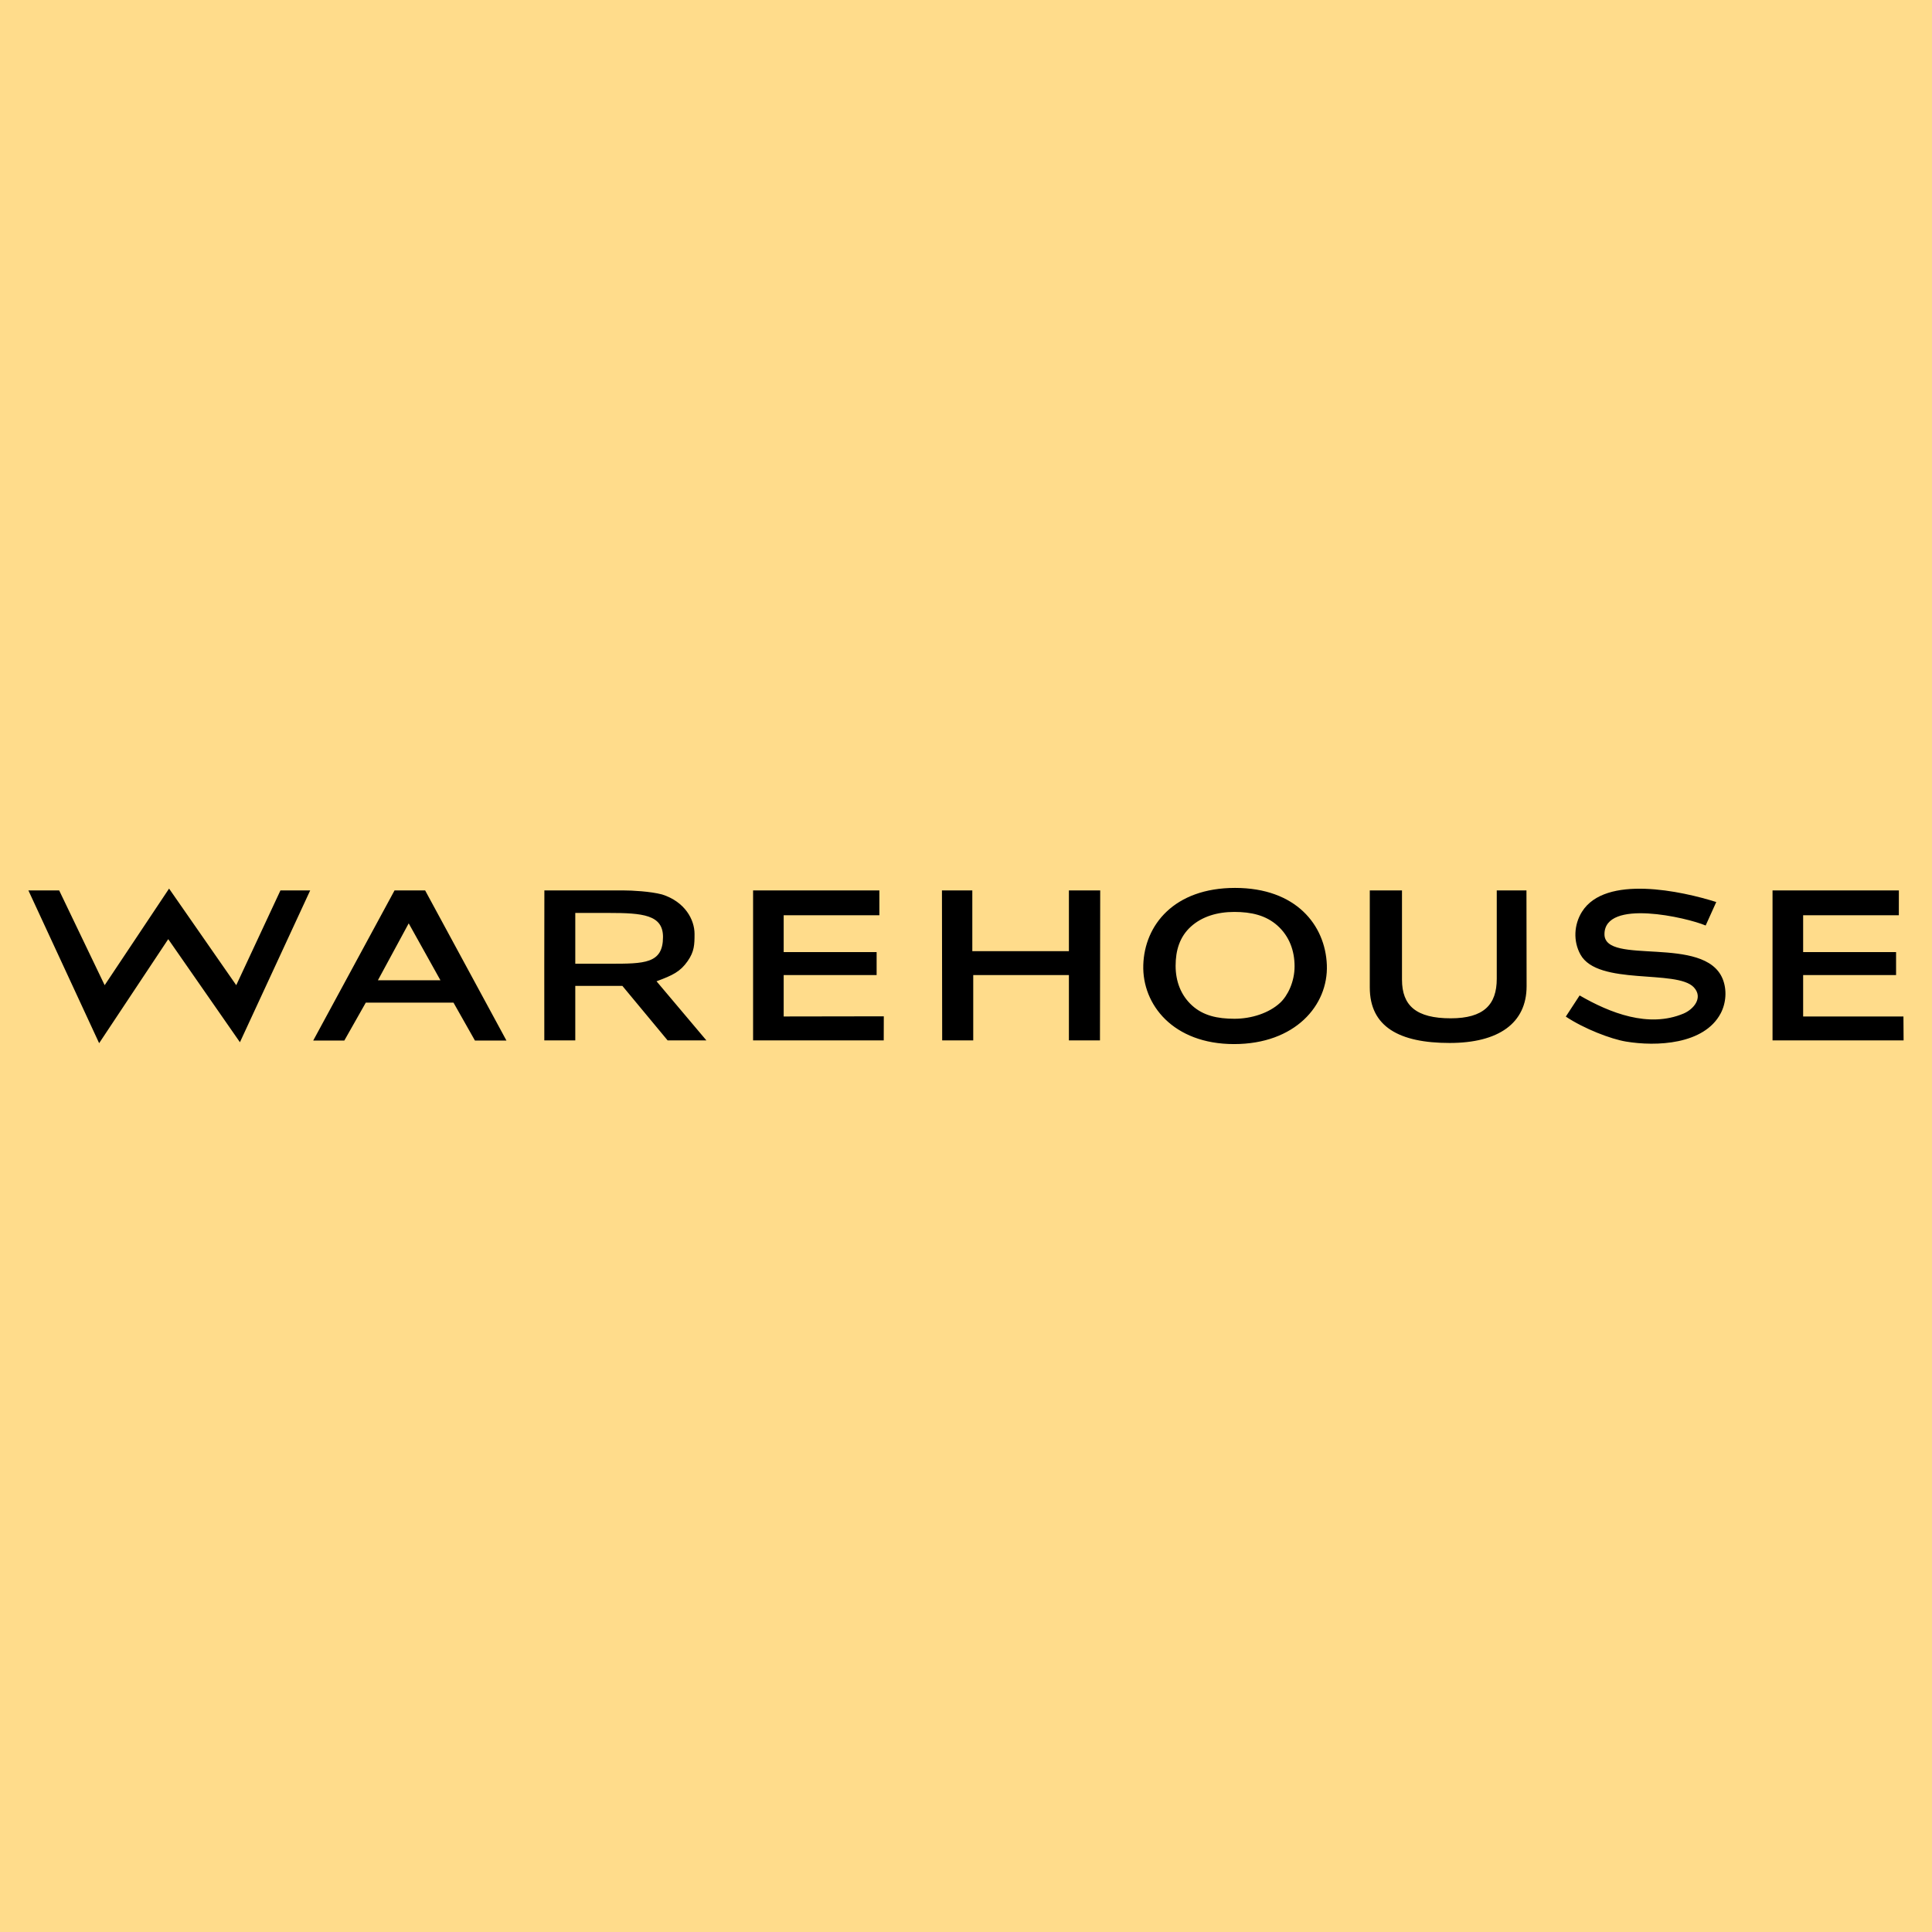
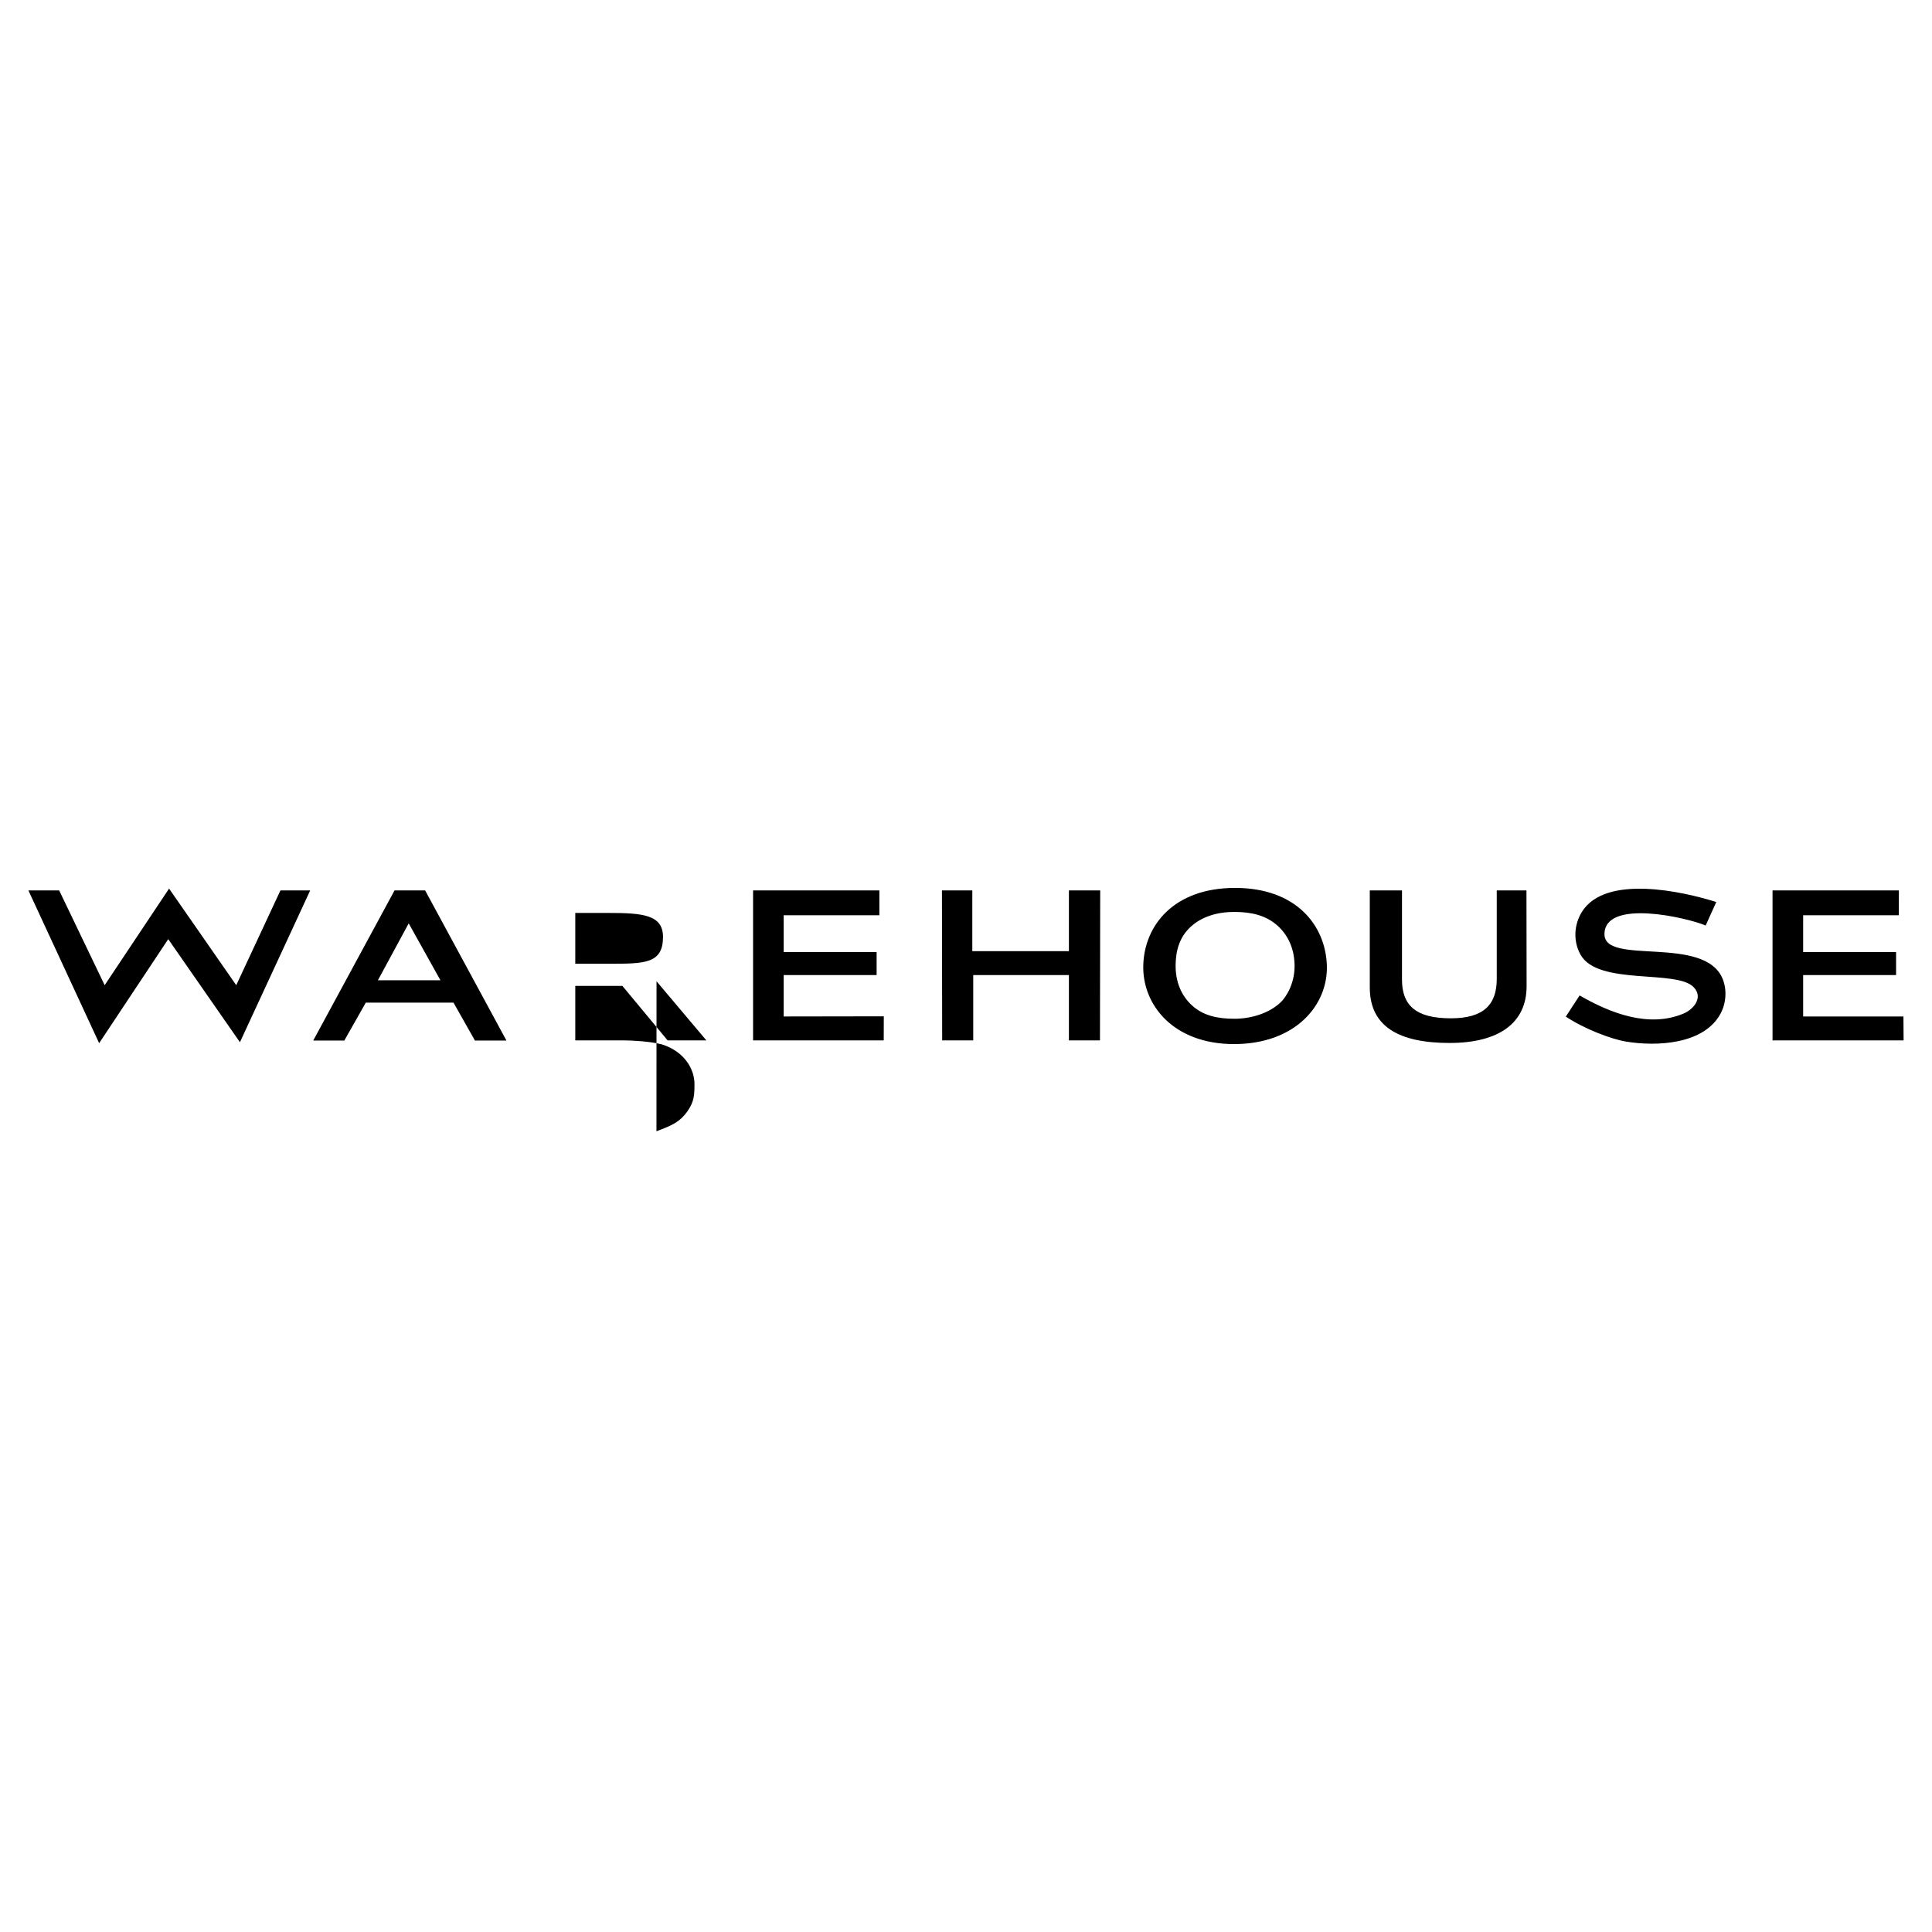
<svg xmlns="http://www.w3.org/2000/svg" width="2500" height="2500" viewBox="0 0 192.756 192.756">
  <g fill-rule="evenodd" clip-rule="evenodd">
-     <path fill="#FFDC8B" d="M0 0h192.756v192.756H0V0z" />
-     <path d="M171.232 89.996c-3.404-1.08-11.062-2.765-13.4.974-.803 1.283-.885 2.933-.152 4.261 1.74 3.154 9.623 1.447 11.318 3.279.957 1.033-.027 2.191-1.039 2.617-3.477 1.457-7.33-.059-10.359-1.812l-1.379 2.111c1.838 1.223 4.494 2.238 5.996 2.49 3.027.508 7.805.311 9.457-2.814.543-1.031.637-2.355.195-3.441-1.805-4.416-11.791-1.297-11.791-4.451 0-3.575 8.238-1.664 10.096-.872l1.058-2.342zM117.291 96.359c0 1.547.525 2.943 1.639 3.957 1.115 1.014 2.535 1.326 4.234 1.326s3.449-.568 4.555-1.594c.754-.699 1.441-2.09 1.441-3.635 0-1.546-.51-2.994-1.711-4.069-1.146-1.022-2.602-1.361-4.299-1.361-1.701 0-3.225.457-4.34 1.469-1.111 1.013-1.519 2.363-1.519 3.907zm-3.225-.082c.121-3.987 3.078-7.69 9.156-7.69s9.004 3.705 9.158 7.69c.152 4.035-3.18 7.891-9.258 7.891s-9.179-3.945-9.056-7.891zM57.396 91.084v5.068h3.408c3.495 0 5.344 0 5.344-2.672 0-2.214-2.027-2.396-5.435-2.396h-3.317zm8.106 6.818l4.975 5.898h-3.868l-4.514-5.438h-4.699v5.438h-3.09l-.003-7.481.01-7.481h7.935c.794 0 2.622.091 3.808.402 1.146.364 1.956.994 2.479 1.71.524.715.76 1.517.76 2.226 0 1.064-.018 1.757-.686 2.712-.739 1.059-1.494 1.417-3.107 2.014zM40.777 92.123l-3.073 5.678h6.238l-3.165-5.678zm-9.528 11.695l8.114-14.98h3.053l8.113 14.98h-3.143l-2.14-3.783h-8.752l-2.142 3.783h-3.103zM5.904 88.838h-3.07l7.057 15.24 6.894-10.38 7.153 10.286 7.009-15.146H27.98l-4.41 9.455-6.702-9.638-6.426 9.638-4.538-9.455zM75.135 103.801H88.17l.007-2.403-9.989.016v-4.131h9.273v-2.294h-9.273v-3.673h9.548l-.001-2.478h-12.6v14.963zM94.001 103.801H97.1v-6.518h9.545v6.518h3.099l.024-14.963h-3.123v6.059h-9.637v-6.059h-3.03l.023 14.963zM152.295 88.838h-2.963v8.814c0 2.596-1.312 3.945-4.59 3.945-3.443 0-4.865-1.26-4.865-3.854v-8.906h-3.213v9.683c0 3.918 2.938 5.537 7.965 5.537 4.863 0 7.68-1.955 7.68-5.666l-.014-9.553zM176.846 103.801h13.076l-.016-2.387H179.9v-4.131h9.272v-2.294H179.9v-3.673h9.547l.004-2.478h-12.605v14.963z" />
+     <path d="M171.232 89.996c-3.404-1.08-11.062-2.765-13.4.974-.803 1.283-.885 2.933-.152 4.261 1.74 3.154 9.623 1.447 11.318 3.279.957 1.033-.027 2.191-1.039 2.617-3.477 1.457-7.33-.059-10.359-1.812l-1.379 2.111c1.838 1.223 4.494 2.238 5.996 2.49 3.027.508 7.805.311 9.457-2.814.543-1.031.637-2.355.195-3.441-1.805-4.416-11.791-1.297-11.791-4.451 0-3.575 8.238-1.664 10.096-.872l1.058-2.342zM117.291 96.359c0 1.547.525 2.943 1.639 3.957 1.115 1.014 2.535 1.326 4.234 1.326s3.449-.568 4.555-1.594c.754-.699 1.441-2.09 1.441-3.635 0-1.546-.51-2.994-1.711-4.069-1.146-1.022-2.602-1.361-4.299-1.361-1.701 0-3.225.457-4.34 1.469-1.111 1.013-1.519 2.363-1.519 3.907zm-3.225-.082c.121-3.987 3.078-7.69 9.156-7.69s9.004 3.705 9.158 7.69c.152 4.035-3.18 7.891-9.258 7.891s-9.179-3.945-9.056-7.891zM57.396 91.084v5.068h3.408c3.495 0 5.344 0 5.344-2.672 0-2.214-2.027-2.396-5.435-2.396h-3.317zm8.106 6.818l4.975 5.898h-3.868l-4.514-5.438h-4.699v5.438h-3.09h7.935c.794 0 2.622.091 3.808.402 1.146.364 1.956.994 2.479 1.71.524.715.76 1.517.76 2.226 0 1.064-.018 1.757-.686 2.712-.739 1.059-1.494 1.417-3.107 2.014zM40.777 92.123l-3.073 5.678h6.238l-3.165-5.678zm-9.528 11.695l8.114-14.98h3.053l8.113 14.98h-3.143l-2.14-3.783h-8.752l-2.142 3.783h-3.103zM5.904 88.838h-3.07l7.057 15.24 6.894-10.38 7.153 10.286 7.009-15.146H27.98l-4.41 9.455-6.702-9.638-6.426 9.638-4.538-9.455zM75.135 103.801H88.17l.007-2.403-9.989.016v-4.131h9.273v-2.294h-9.273v-3.673h9.548l-.001-2.478h-12.6v14.963zM94.001 103.801H97.1v-6.518h9.545v6.518h3.099l.024-14.963h-3.123v6.059h-9.637v-6.059h-3.03l.023 14.963zM152.295 88.838h-2.963v8.814c0 2.596-1.312 3.945-4.59 3.945-3.443 0-4.865-1.26-4.865-3.854v-8.906h-3.213v9.683c0 3.918 2.938 5.537 7.965 5.537 4.863 0 7.68-1.955 7.68-5.666l-.014-9.553zM176.846 103.801h13.076l-.016-2.387H179.9v-4.131h9.272v-2.294H179.9v-3.673h9.547l.004-2.478h-12.605v14.963z" />
  </g>
</svg>